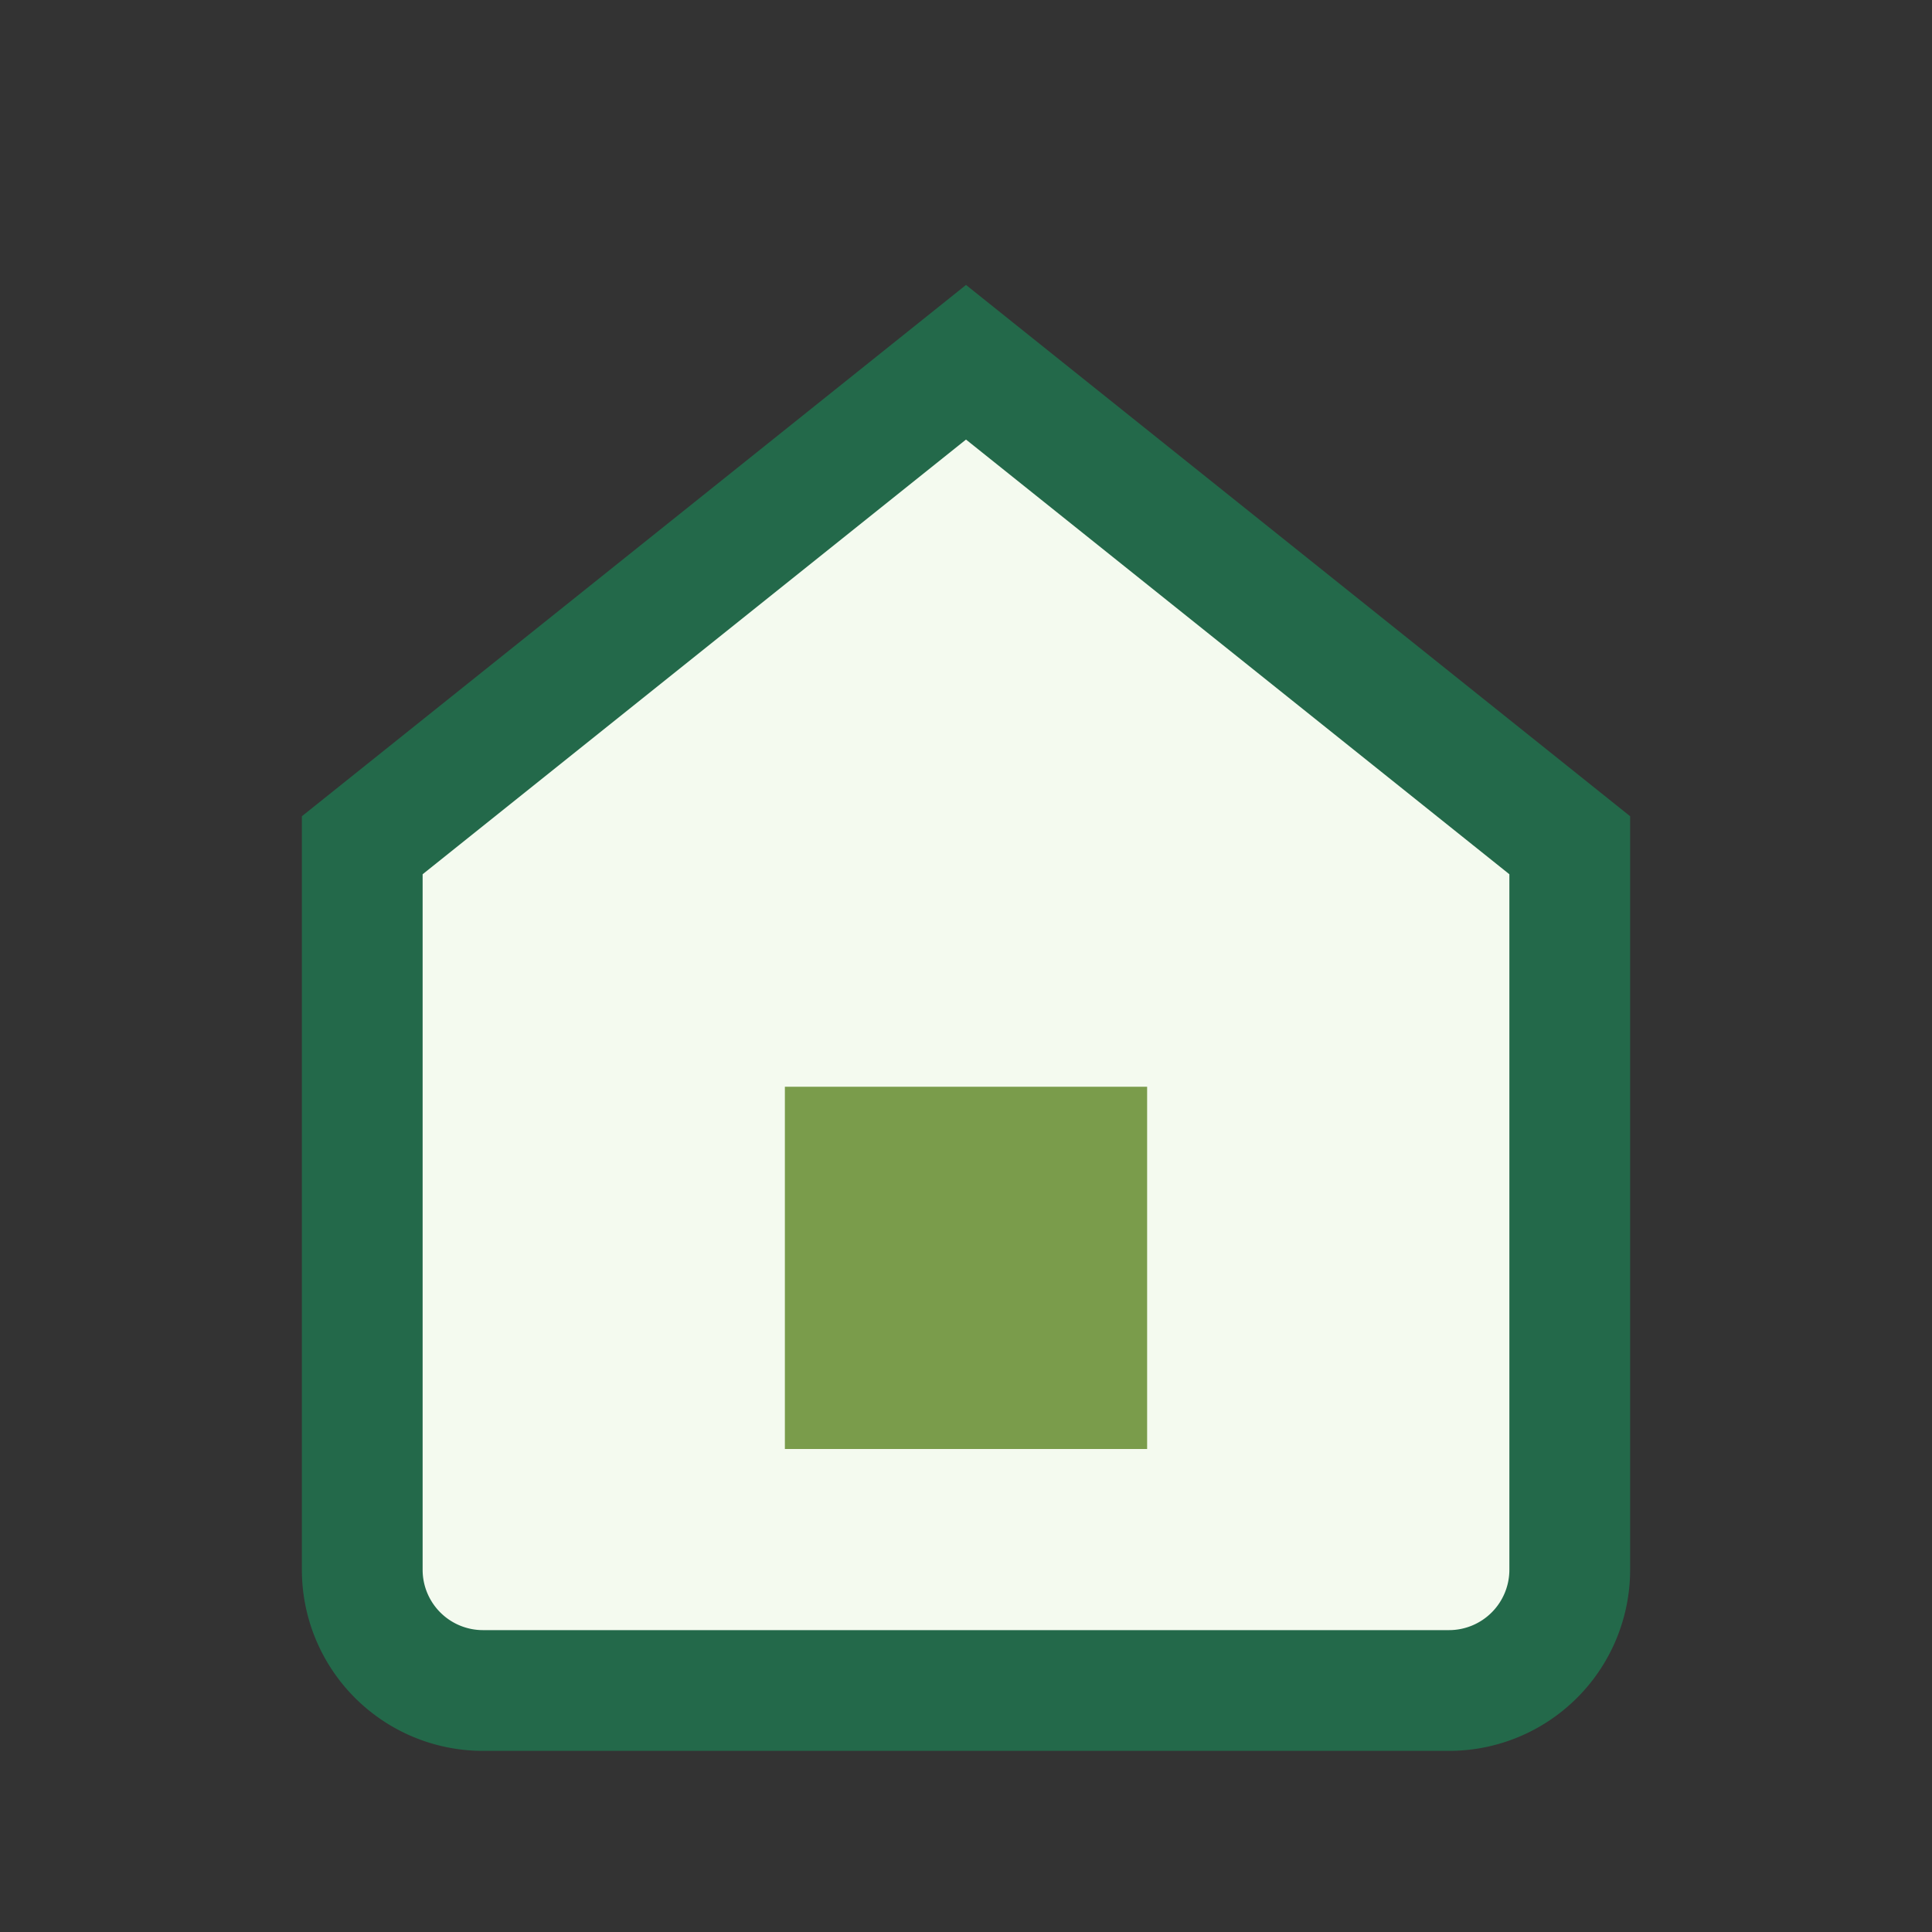
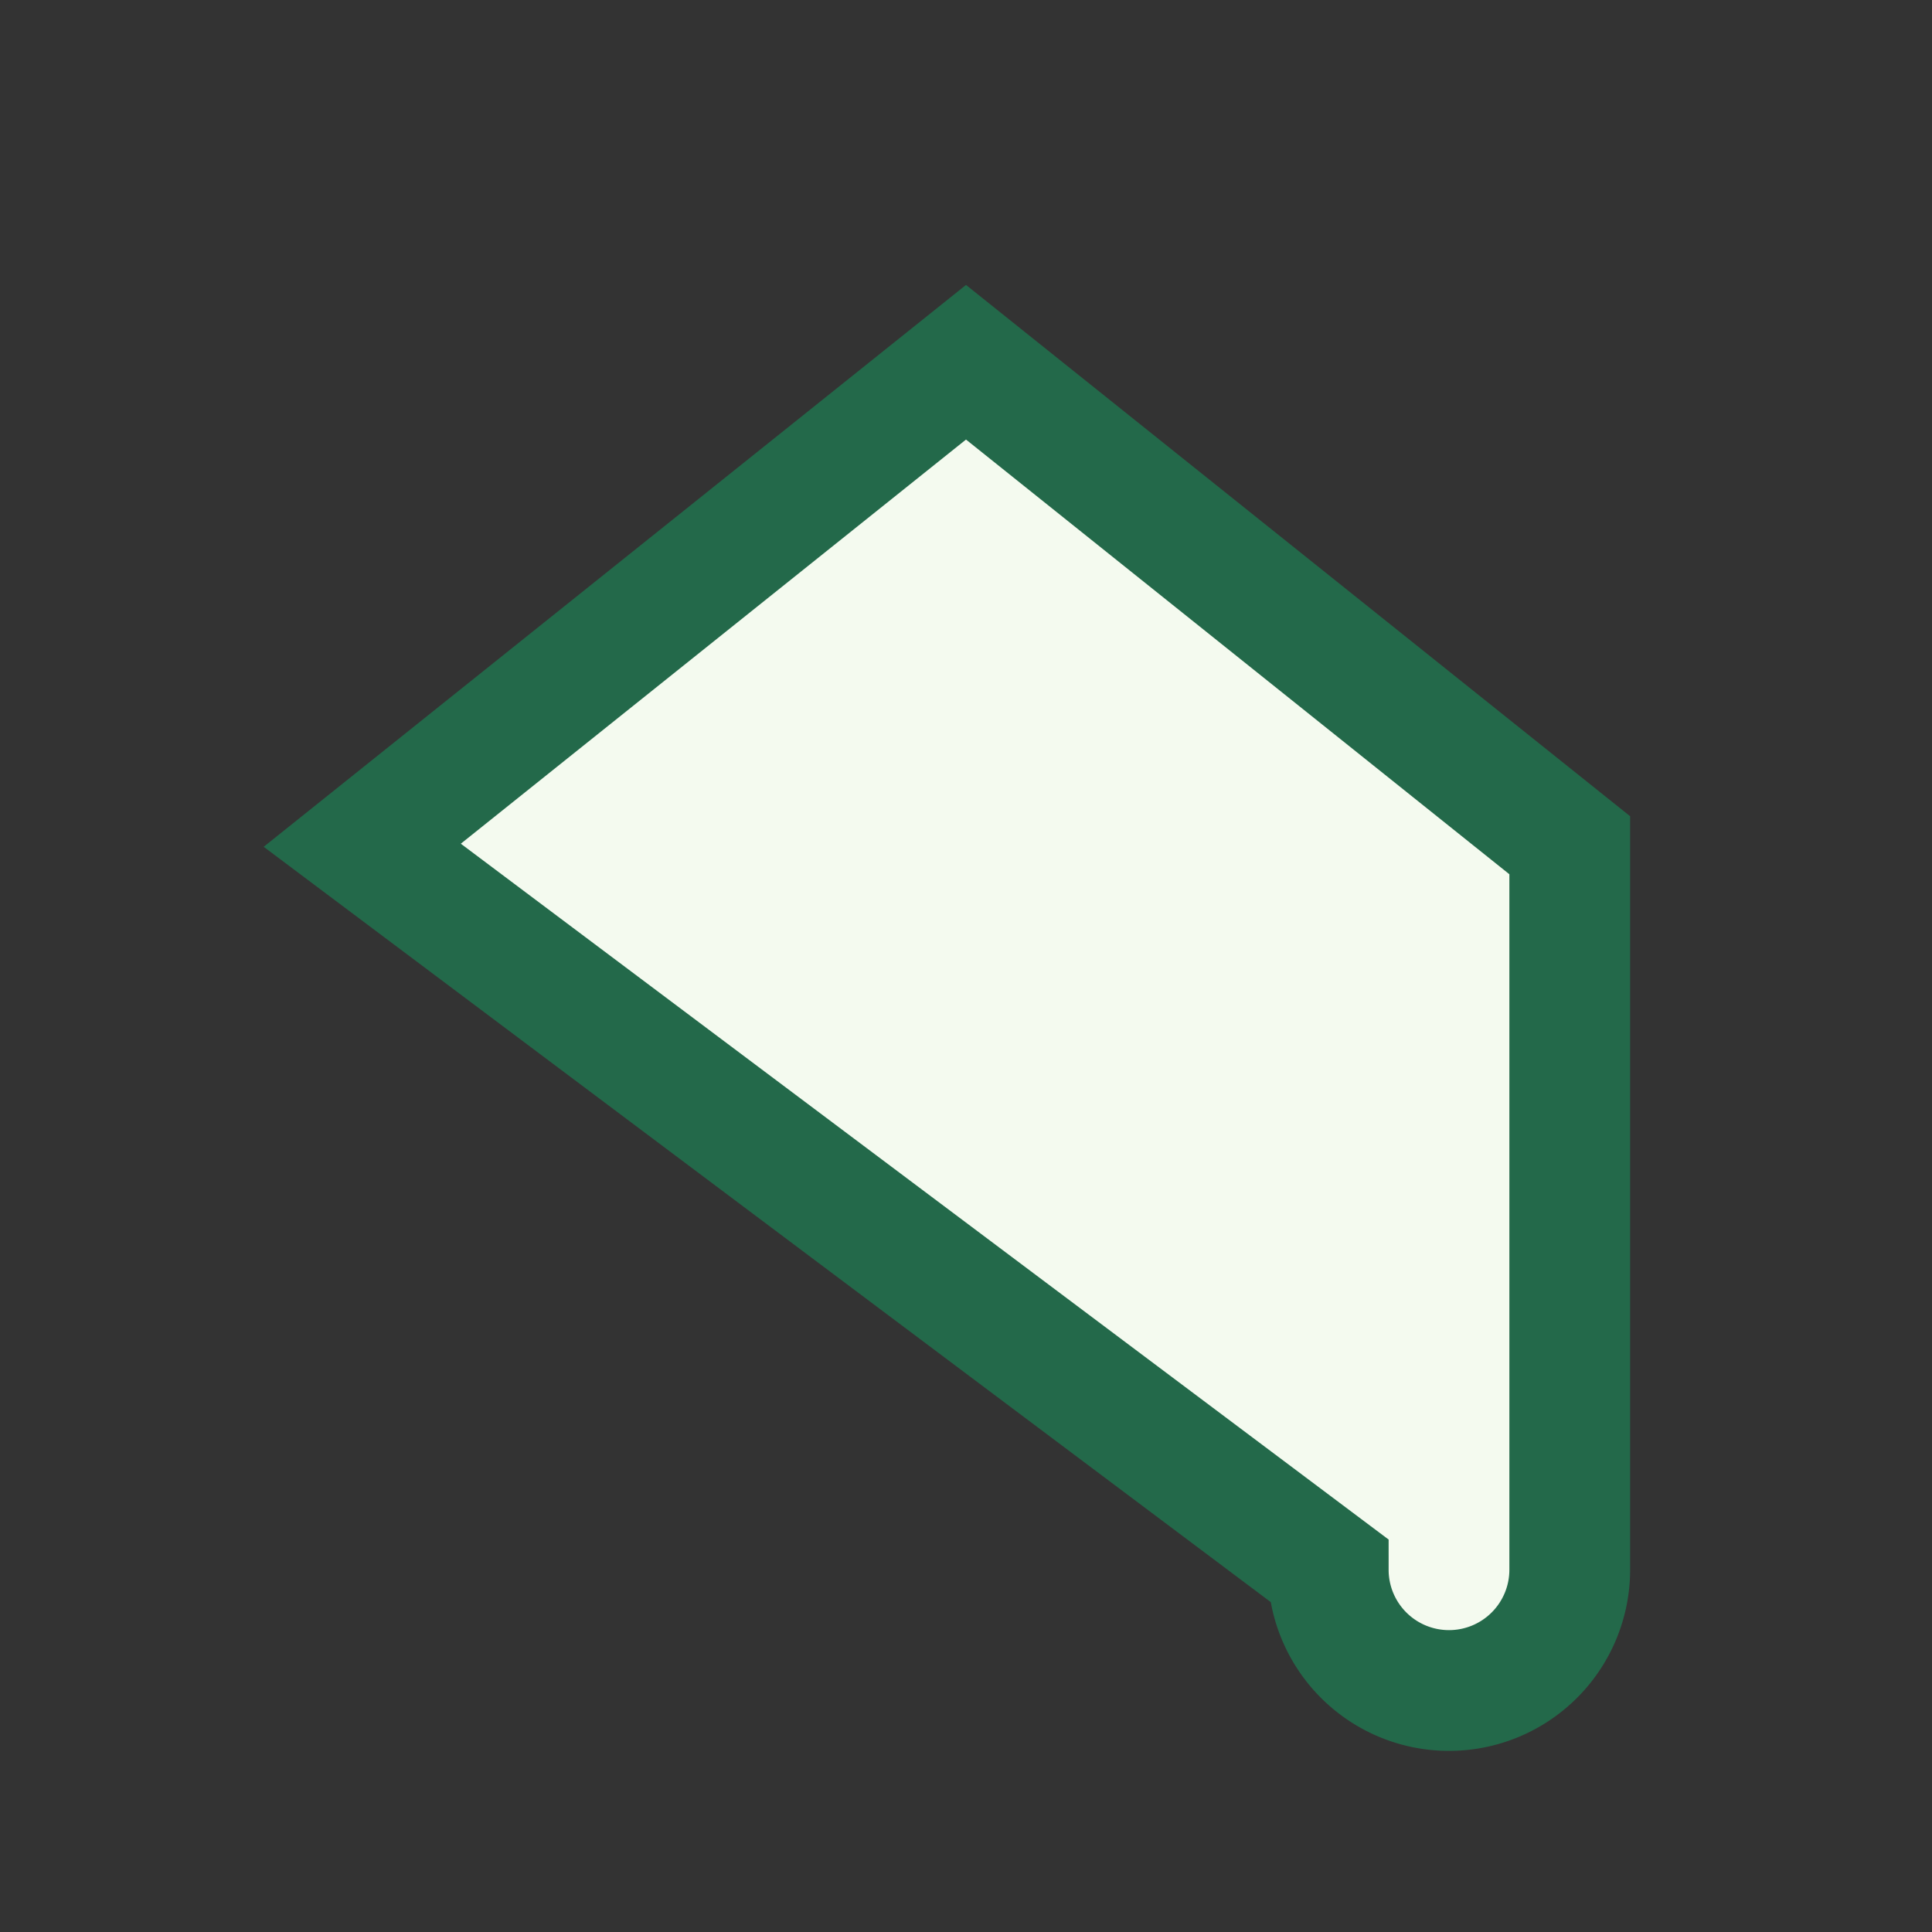
<svg xmlns="http://www.w3.org/2000/svg" width="32" height="32" viewBox="0 0 32 32">
  <rect x="0" y="0" width="32" height="32" fill="#333333" stroke="none" />
-   <path d="M6 14L16 6l10 8v12a2 2 0 0 1-2 2H8a2 2 0 0 1-2-2z" fill="#F4FAEF" stroke="#23694A" stroke-width="2" />
-   <rect x="13" y="18" width="6" height="6" fill="#7A9C4B" />
+   <path d="M6 14L16 6l10 8v12a2 2 0 0 1-2 2a2 2 0 0 1-2-2z" fill="#F4FAEF" stroke="#23694A" stroke-width="2" />
</svg>